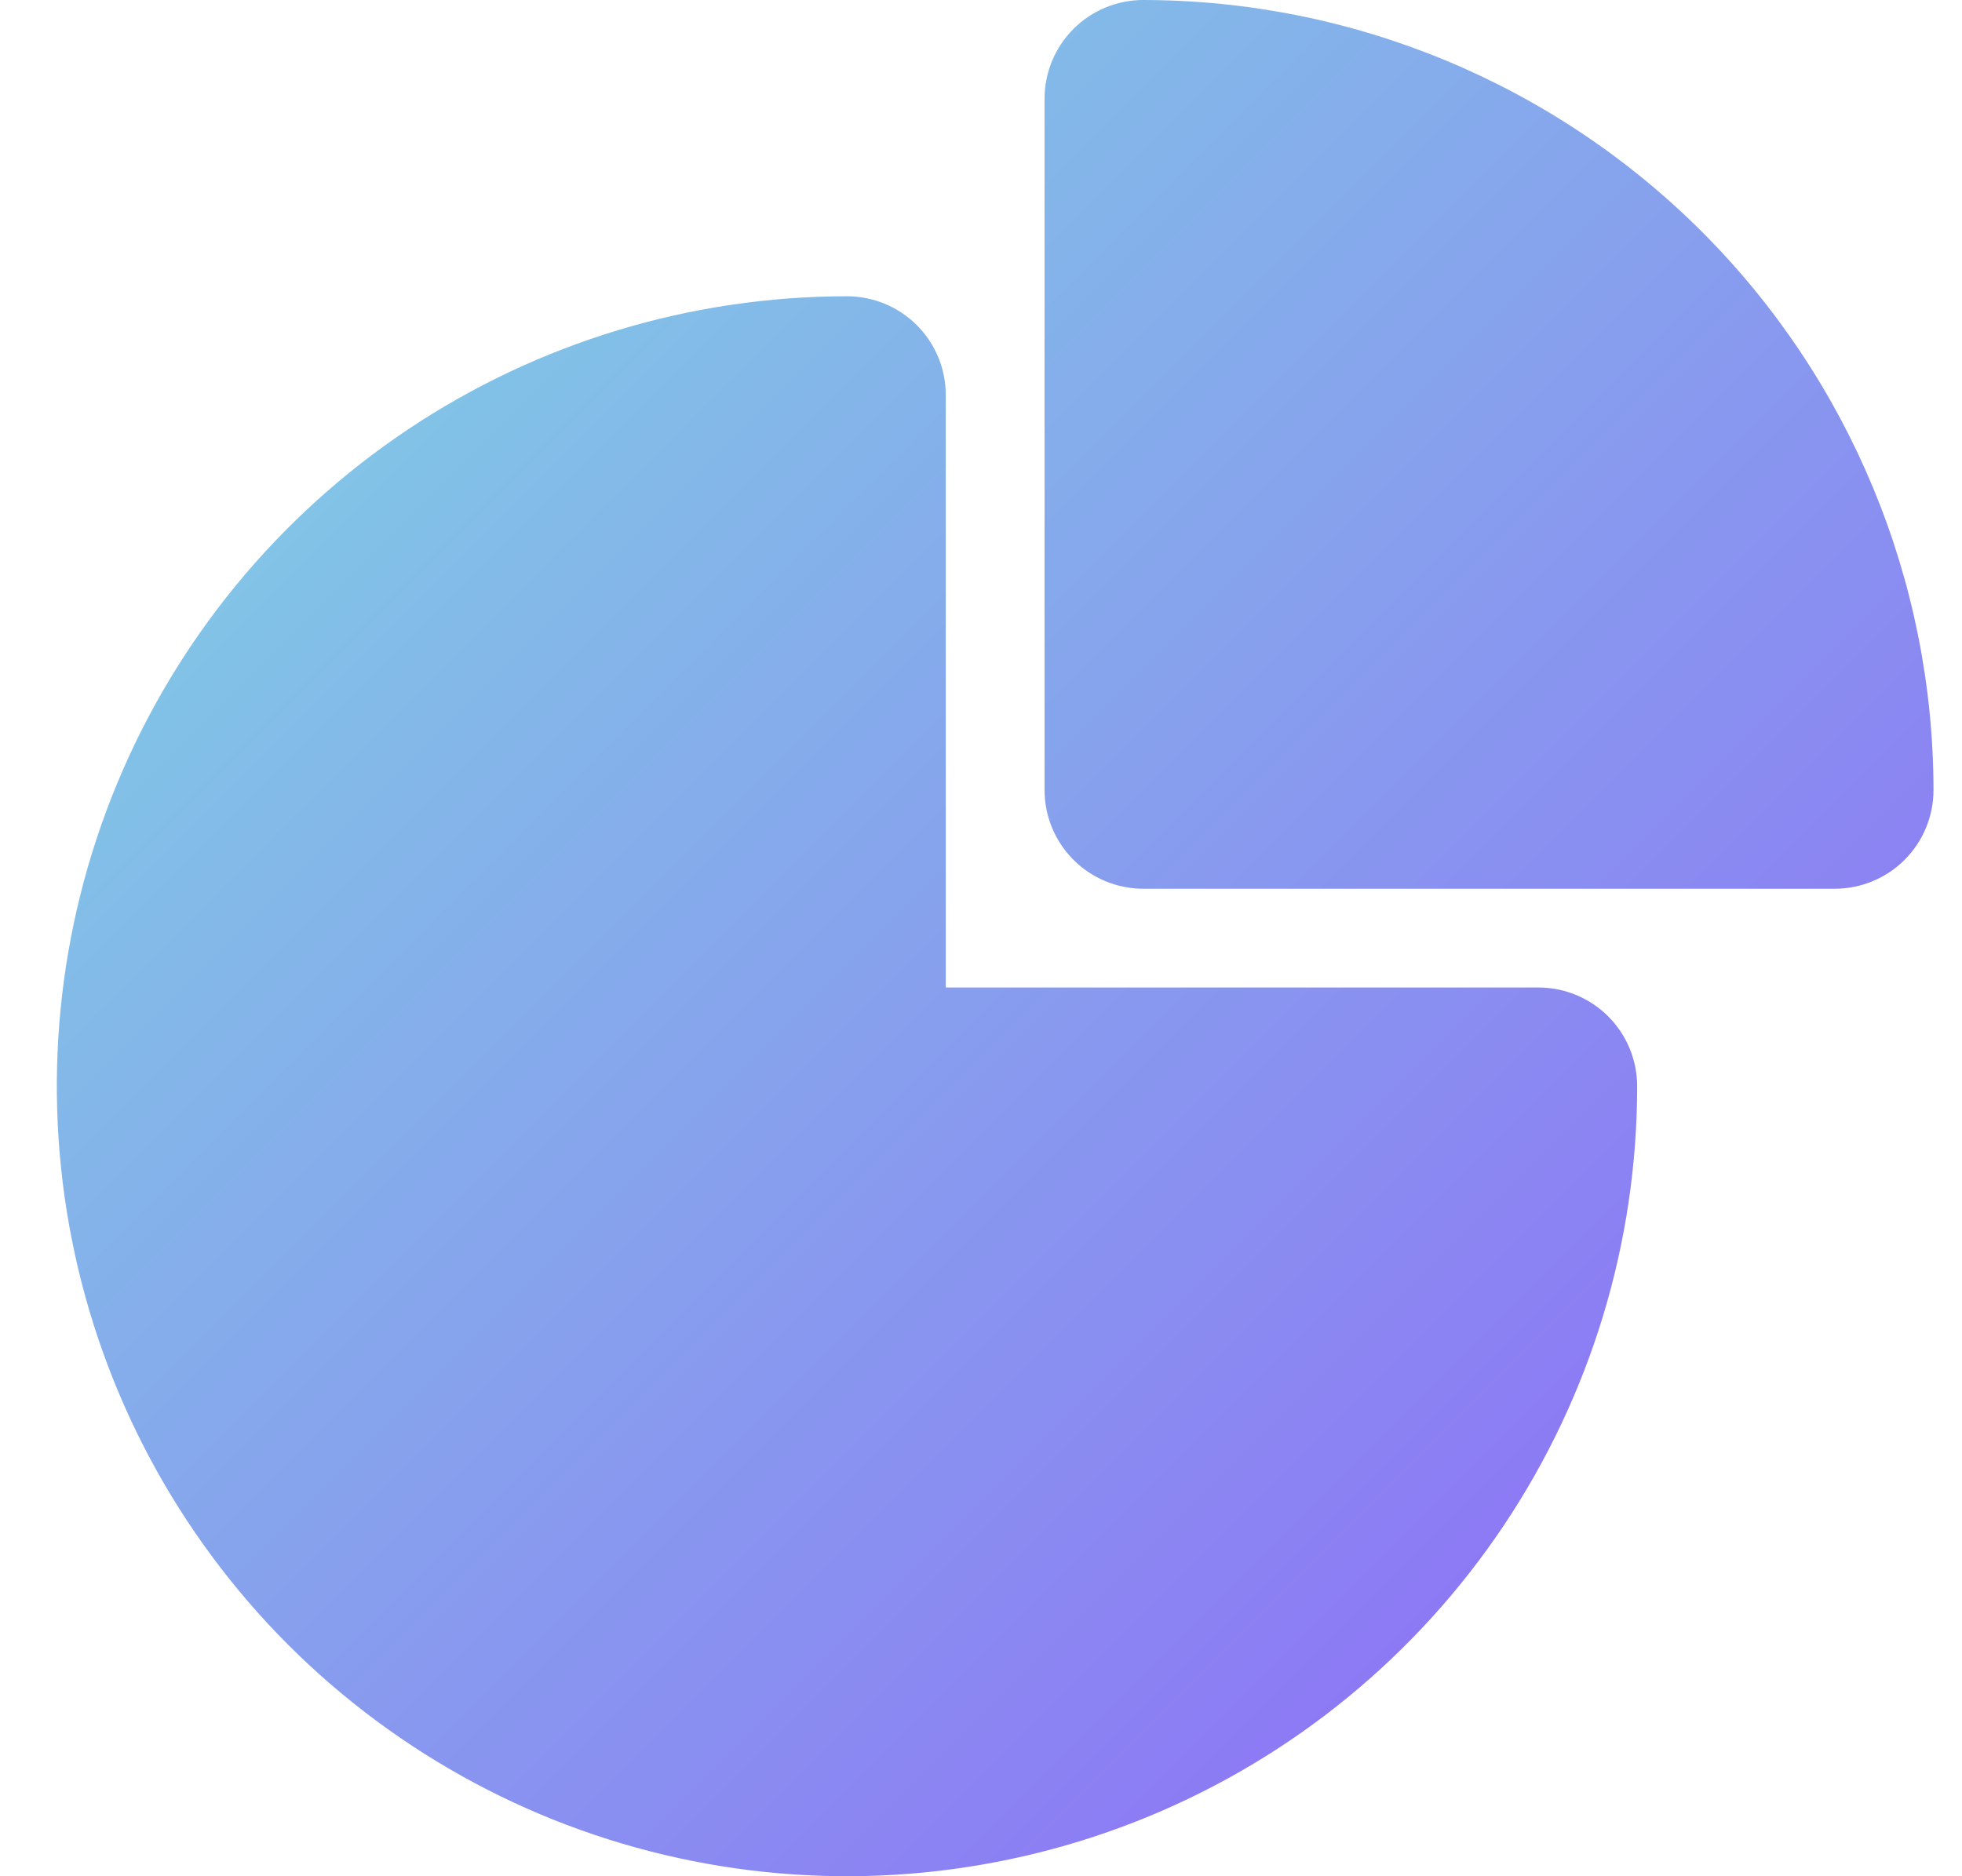
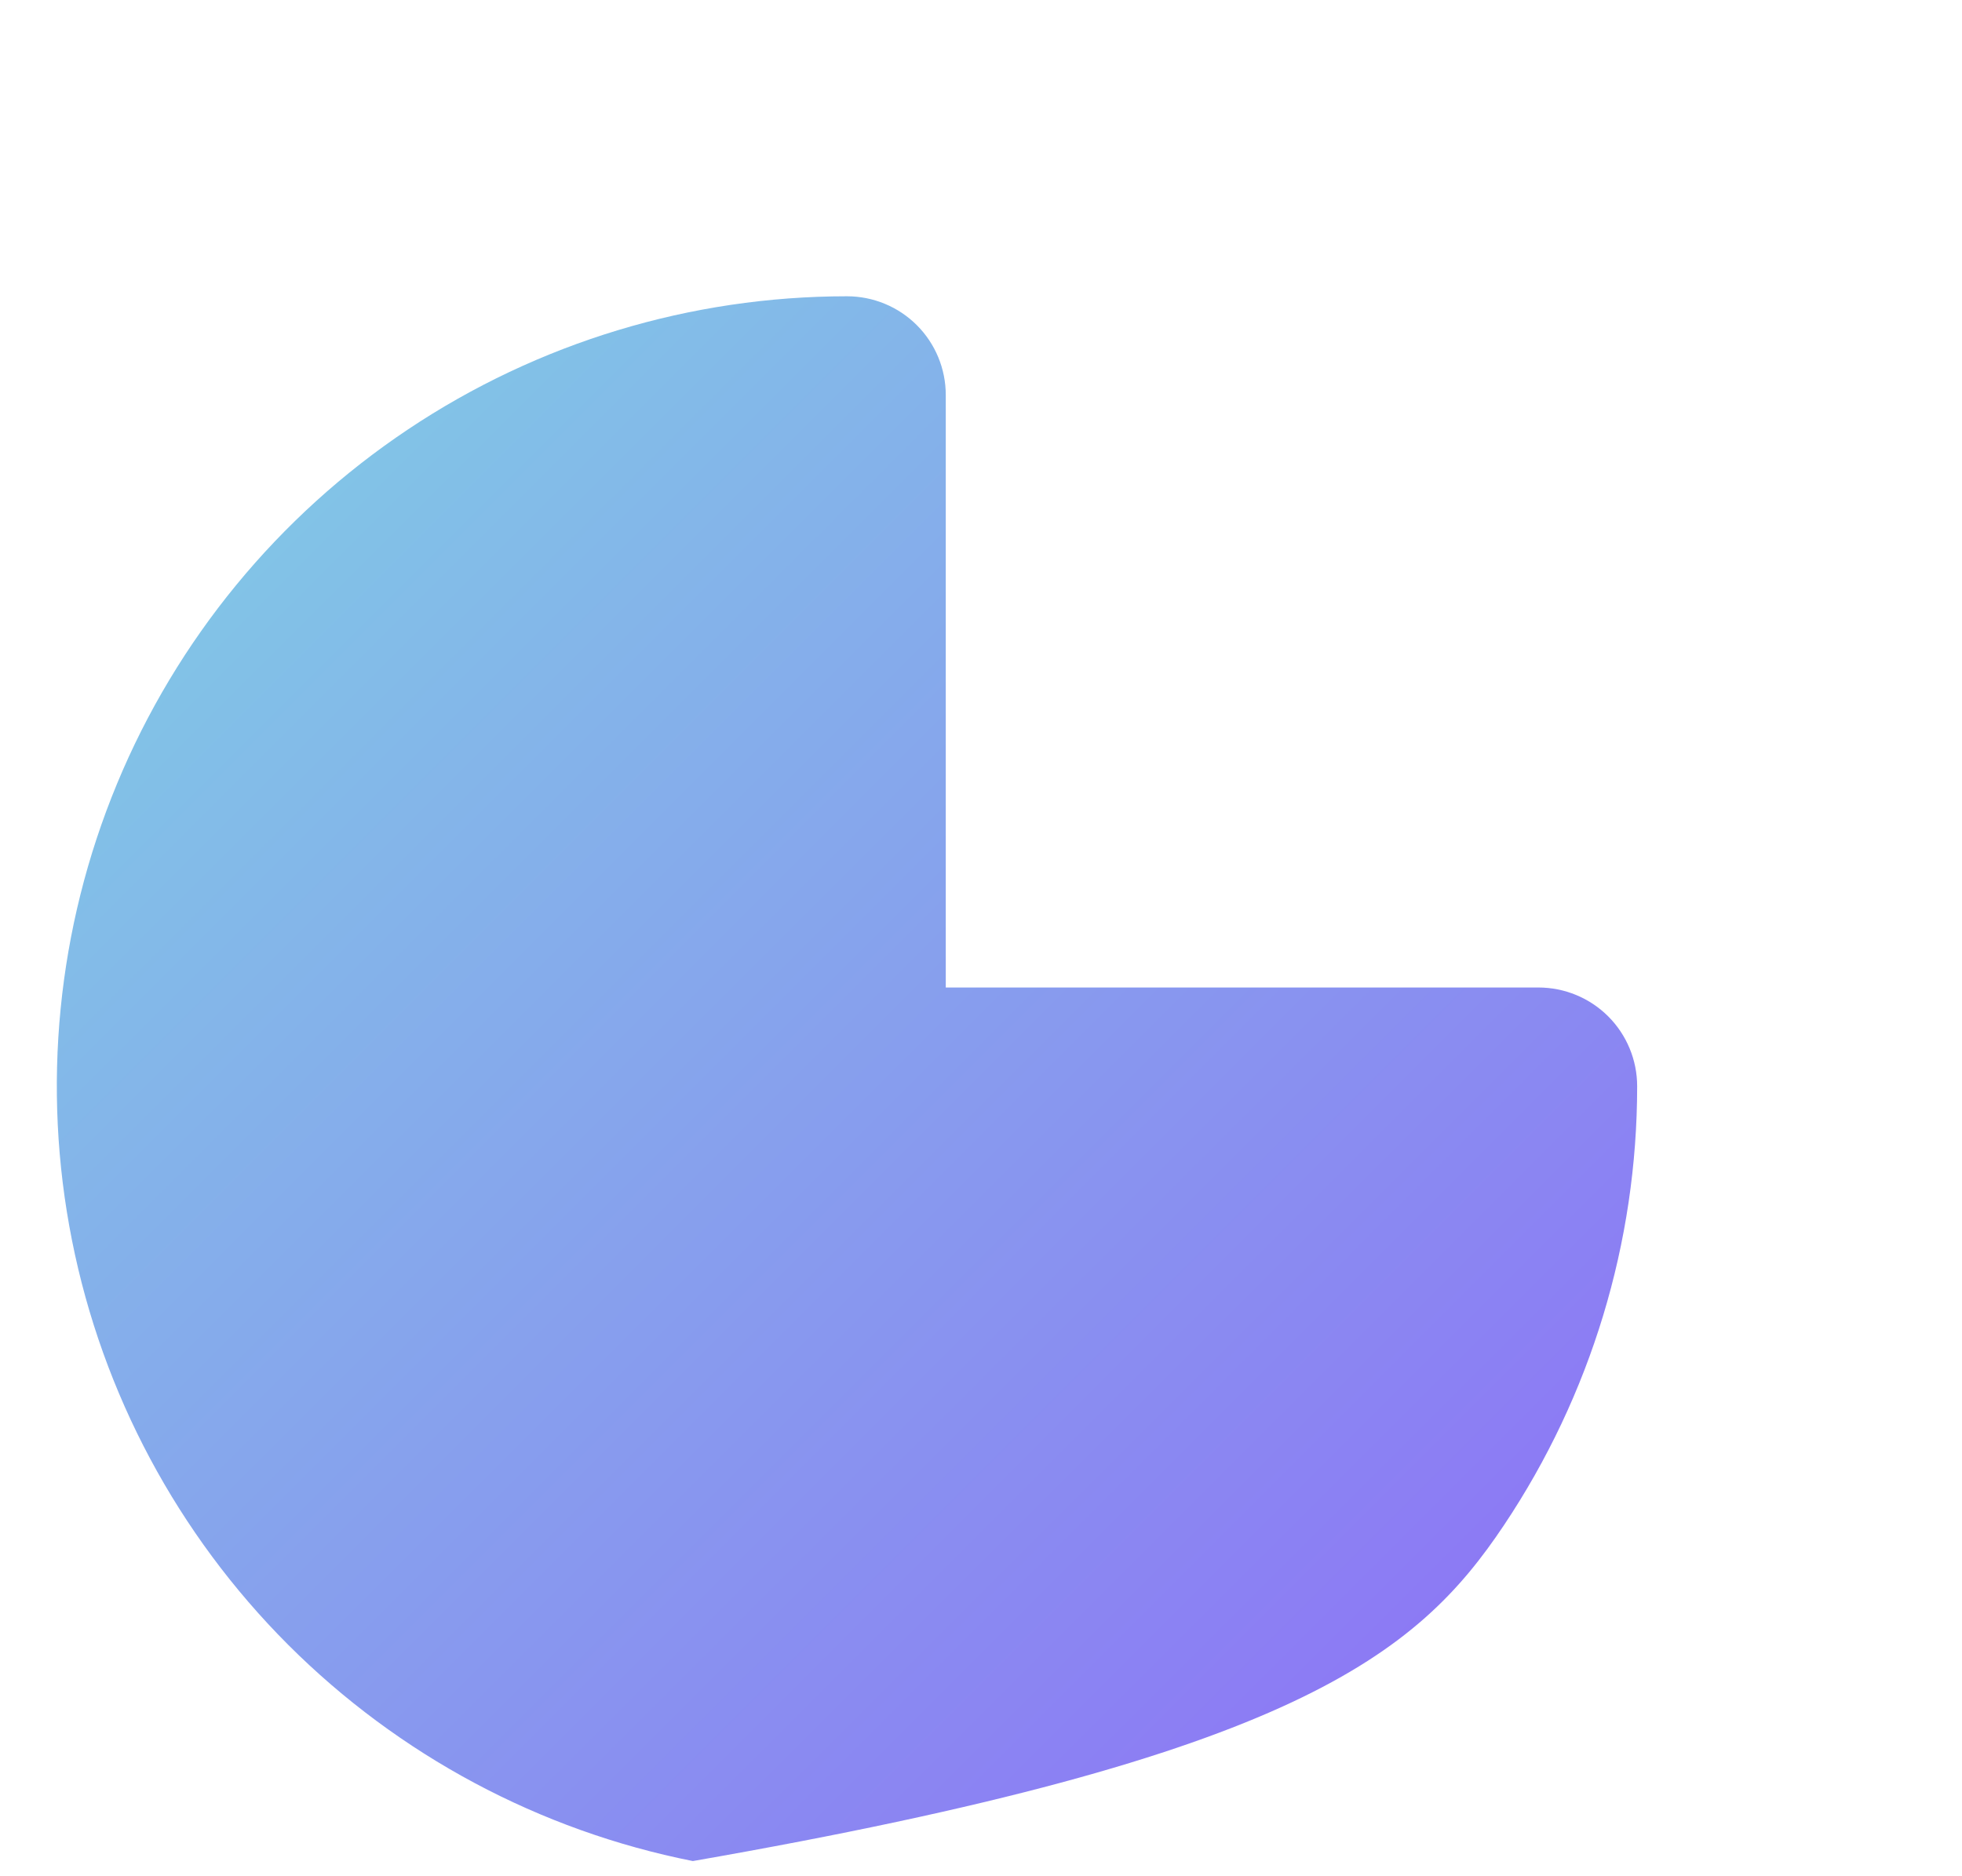
<svg xmlns="http://www.w3.org/2000/svg" width="23" height="22" viewBox="0 0 23 22" fill="none">
  <g clip-path="url(#clip0_10854_48477)">
-     <path d="M18.034 11.579H11.087V4.632C11.087 4.324 10.965 4.03 10.748 3.813C10.531 3.596 10.236 3.474 9.929 3.474C8.097 3.474 6.306 4.017 4.783 5.035C3.26 6.053 2.072 7.499 1.371 9.192C0.67 10.885 0.487 12.747 0.844 14.544C1.201 16.341 2.084 17.991 3.379 19.287C4.675 20.582 6.325 21.465 8.122 21.822C9.919 22.179 11.781 21.996 13.474 21.295C15.167 20.594 16.613 19.407 17.631 17.883C18.649 16.36 19.192 14.569 19.192 12.737C19.192 12.43 19.07 12.135 18.853 11.918C18.636 11.701 18.341 11.579 18.034 11.579Z" fill="url(#paint0_linear_10854_48477)" />
-     <path d="M13.403 0C13.096 0 12.801 0.122 12.584 0.339C12.367 0.556 12.245 0.851 12.245 1.158V9.263C12.245 9.57 12.367 9.865 12.584 10.082C12.801 10.299 13.096 10.421 13.403 10.421H21.508C21.815 10.421 22.11 10.299 22.327 10.082C22.544 9.865 22.666 9.57 22.666 9.263C22.663 6.807 21.686 4.453 19.95 2.716C18.213 0.98 15.859 0.003 13.403 0Z" fill="url(#paint1_linear_10854_48477)" />
+     <path d="M18.034 11.579H11.087V4.632C11.087 4.324 10.965 4.03 10.748 3.813C10.531 3.596 10.236 3.474 9.929 3.474C8.097 3.474 6.306 4.017 4.783 5.035C3.26 6.053 2.072 7.499 1.371 9.192C0.67 10.885 0.487 12.747 0.844 14.544C1.201 16.341 2.084 17.991 3.379 19.287C4.675 20.582 6.325 21.465 8.122 21.822C15.167 20.594 16.613 19.407 17.631 17.883C18.649 16.36 19.192 14.569 19.192 12.737C19.192 12.43 19.07 12.135 18.853 11.918C18.636 11.701 18.341 11.579 18.034 11.579Z" fill="url(#paint0_linear_10854_48477)" />
  </g>
  <defs>
    <linearGradient id="paint0_linear_10854_48477" x1="22.666" y1="22" x2="0.666" y2="0" gradientUnits="userSpaceOnUse">
      <stop stop-color="#9061F9" />
      <stop offset="1" stop-color="#7EDCE2" />
    </linearGradient>
    <linearGradient id="paint1_linear_10854_48477" x1="22.666" y1="22" x2="0.666" y2="0" gradientUnits="userSpaceOnUse">
      <stop stop-color="#9061F9" />
      <stop offset="1" stop-color="#7EDCE2" />
    </linearGradient>
    <clipPath id="clip0_10854_48477">
      <rect width="22" height="22" fill="white" transform="translate(0.666)" />
    </clipPath>
  </defs>
</svg>